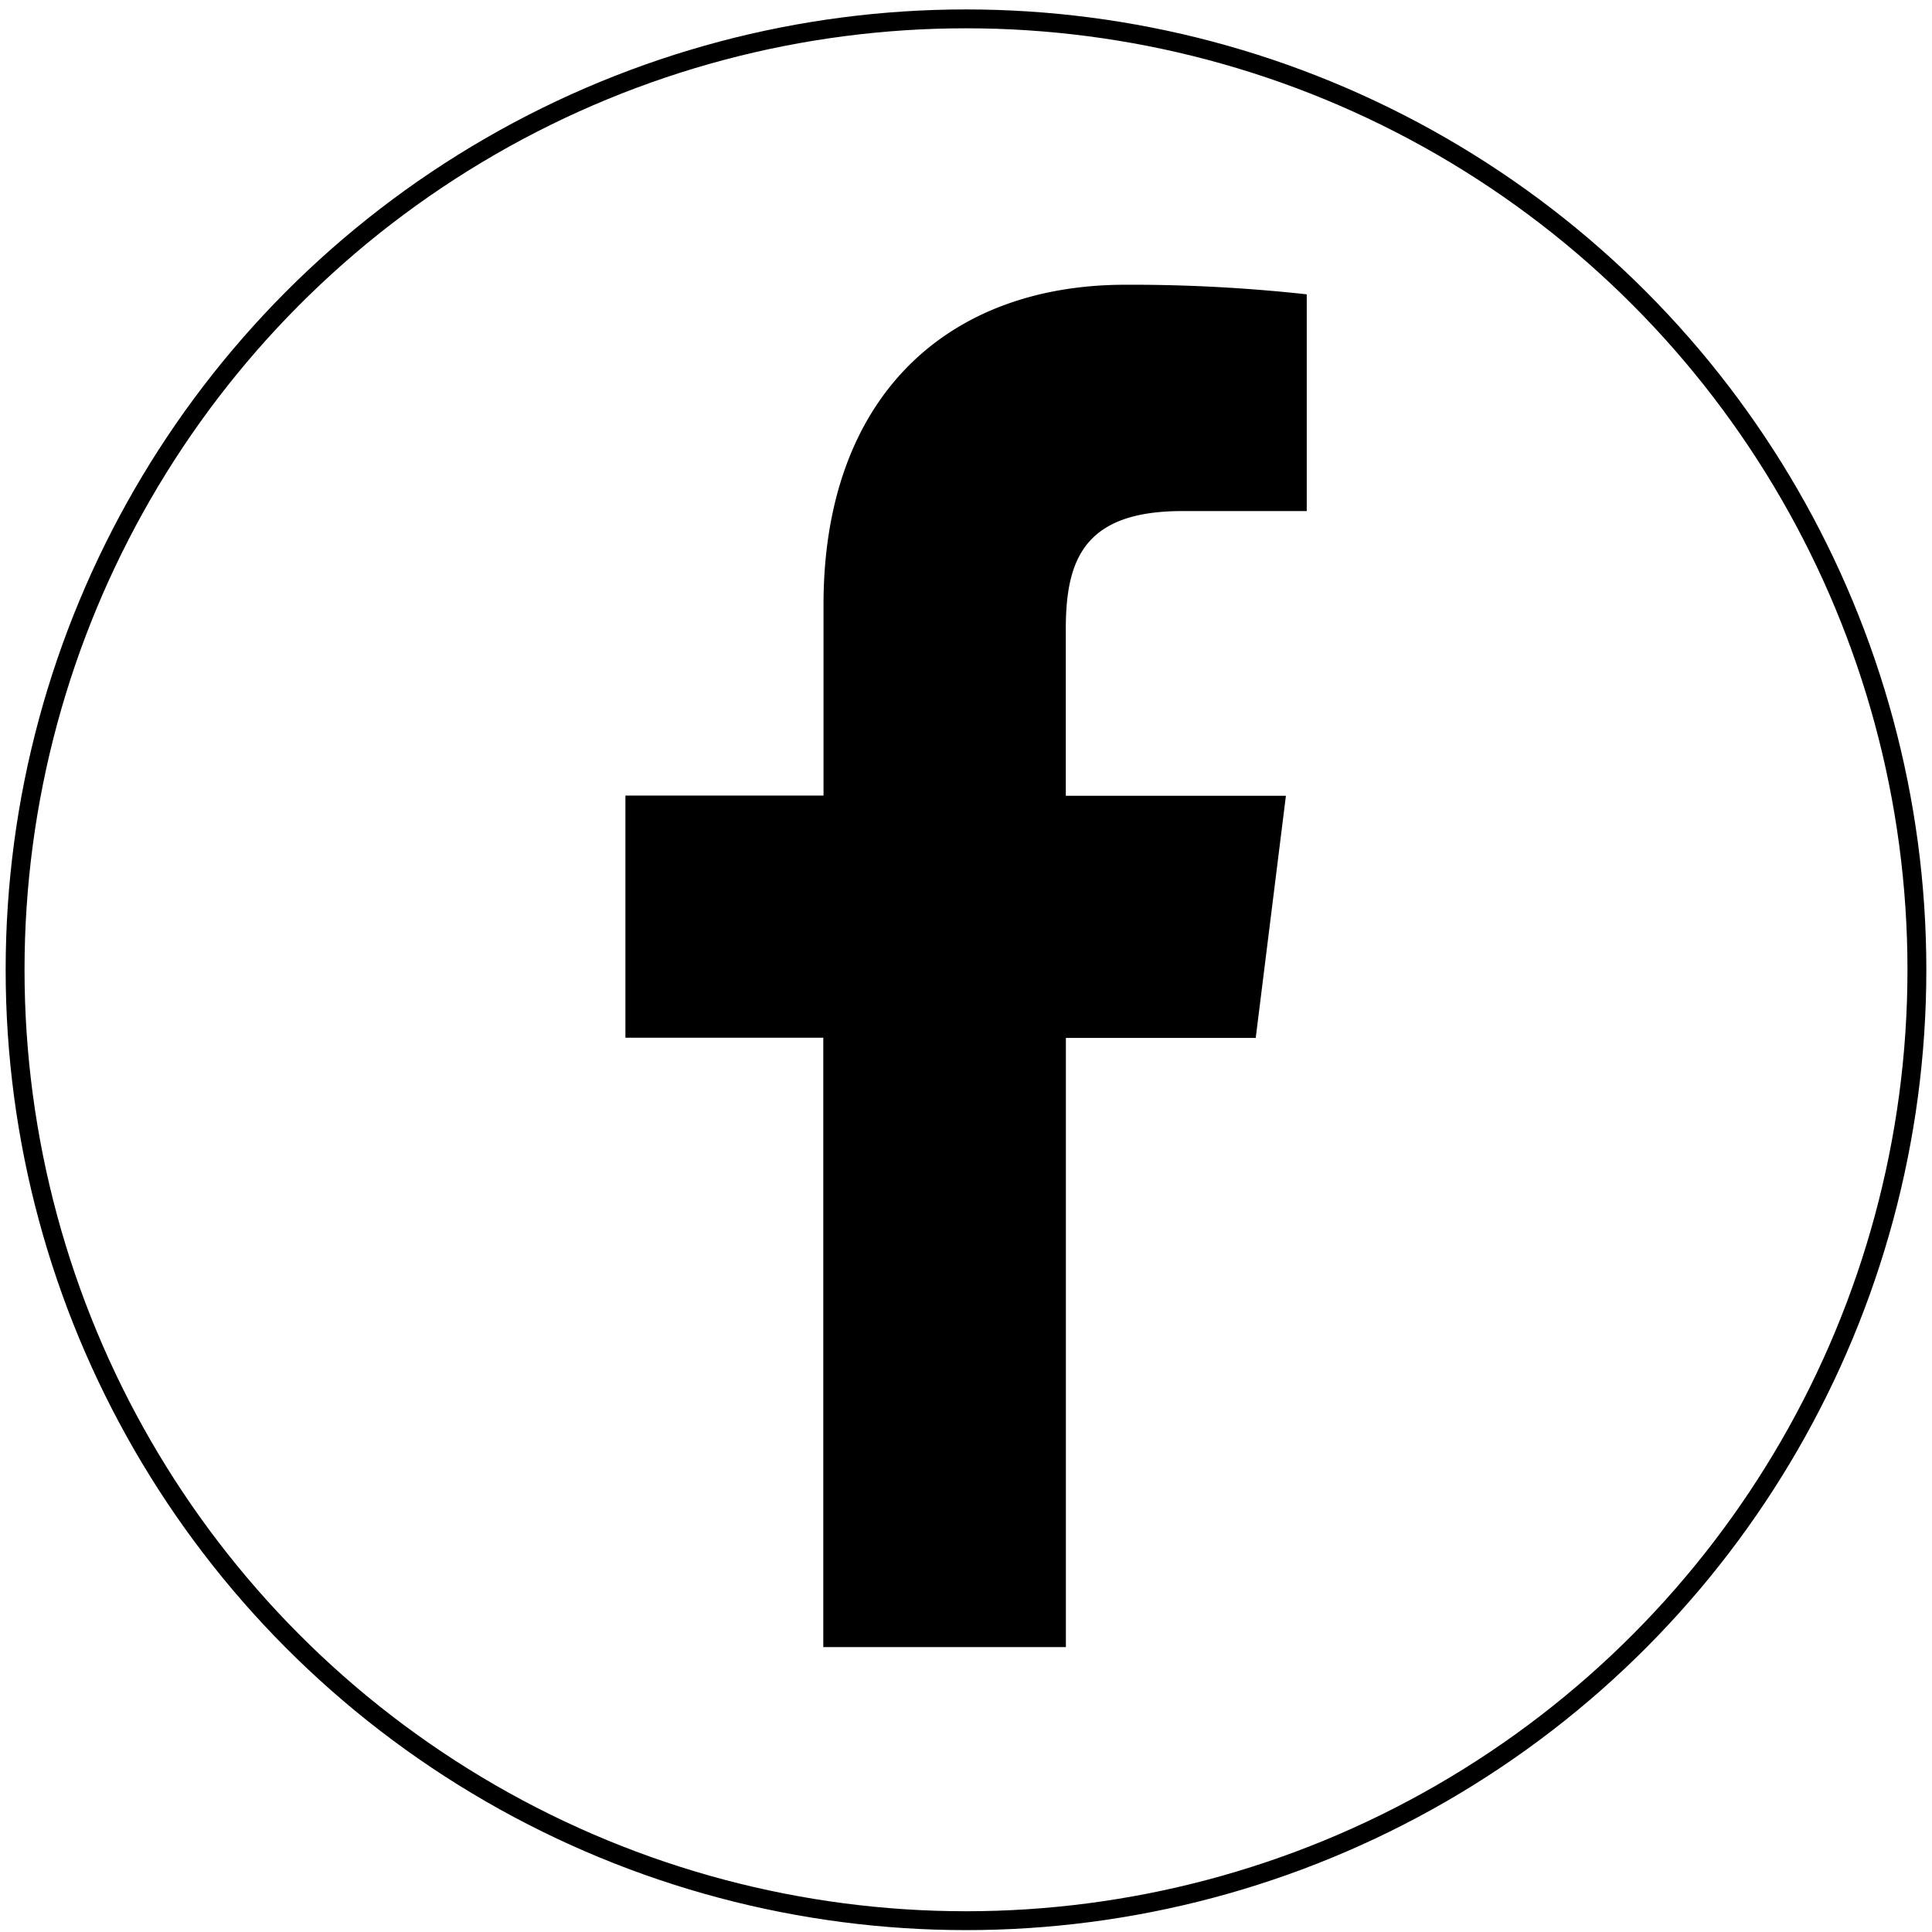
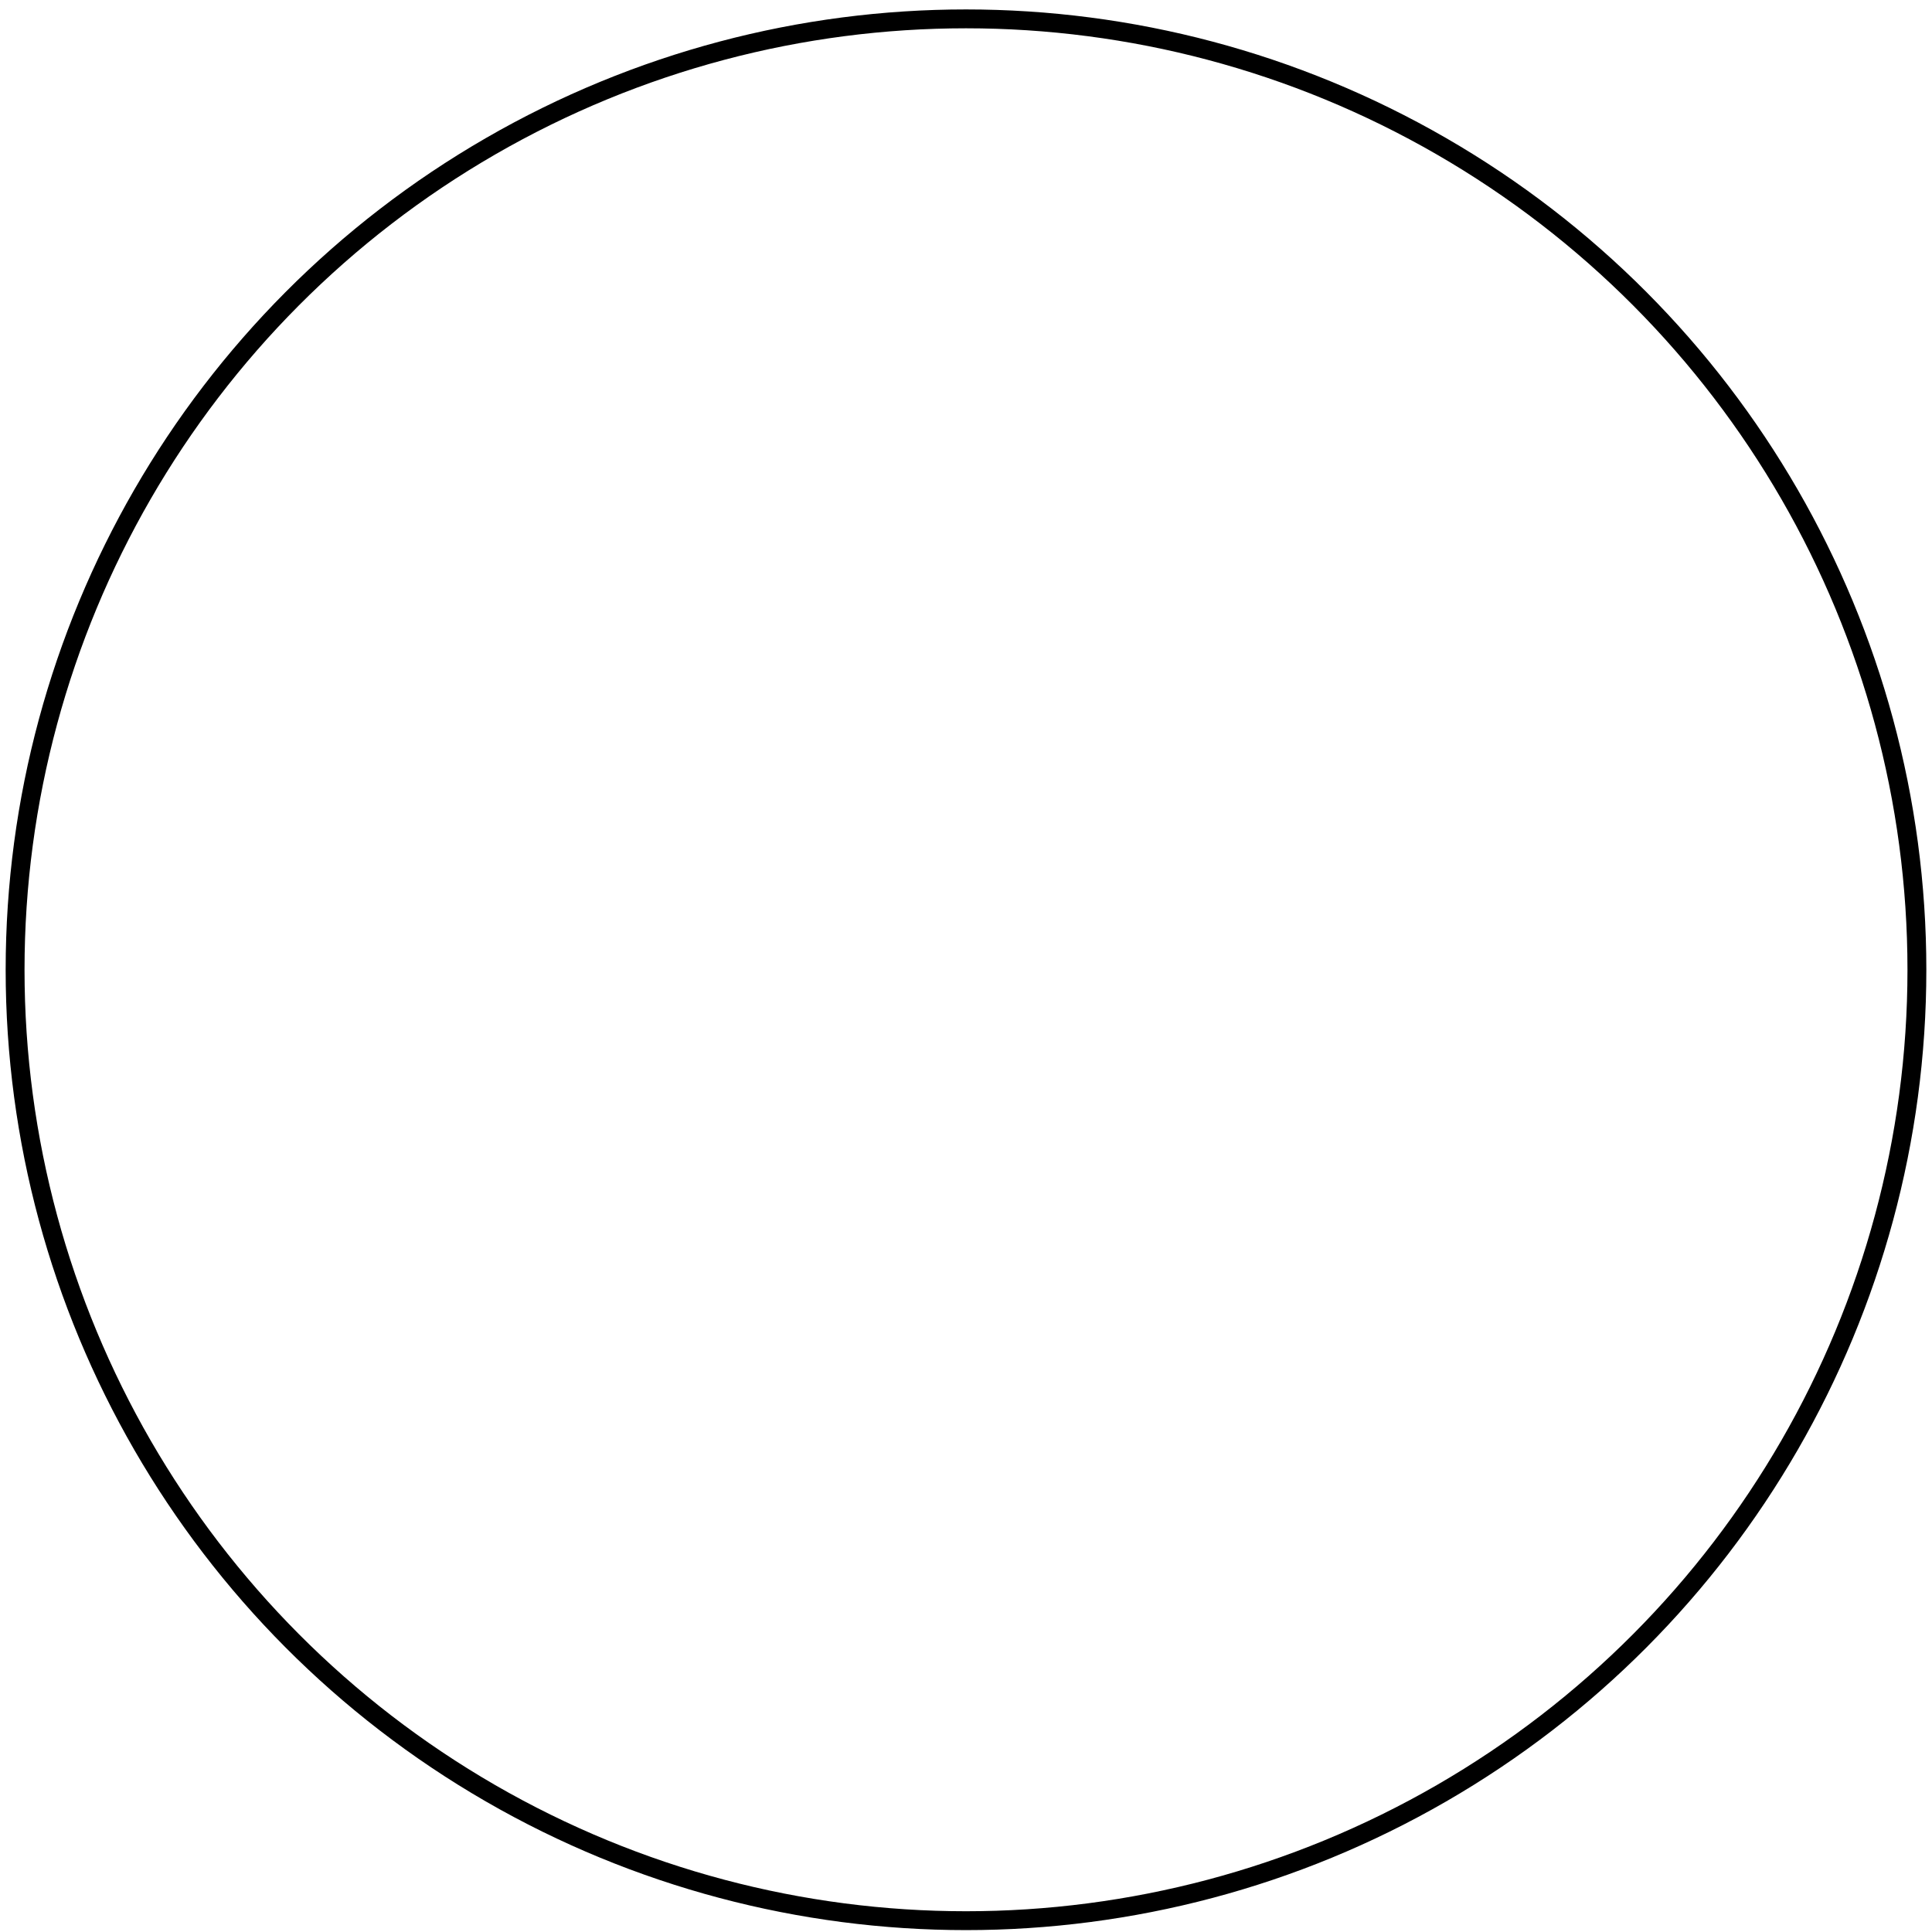
<svg xmlns="http://www.w3.org/2000/svg" id="Bold" viewBox="0 0 512 512">
  <title>facebook</title>
-   <path d="M313.3,135.44h33V78a426.41,426.41,0,0,0-48-2.54c-47.51,0-80.06,29.89-80.06,84.82v50.56H165.74V275h52.44V436.5h64.29V275.06h50.31l8-64.17H282.45V166.68c0-18.54,5-31.24,30.85-31.24Z" style="fill:#000" />
  <circle cx="256" cy="257" r="252" style="fill:none;stroke:#000;stroke-miterlimit:10;stroke-width:5px" />
</svg>